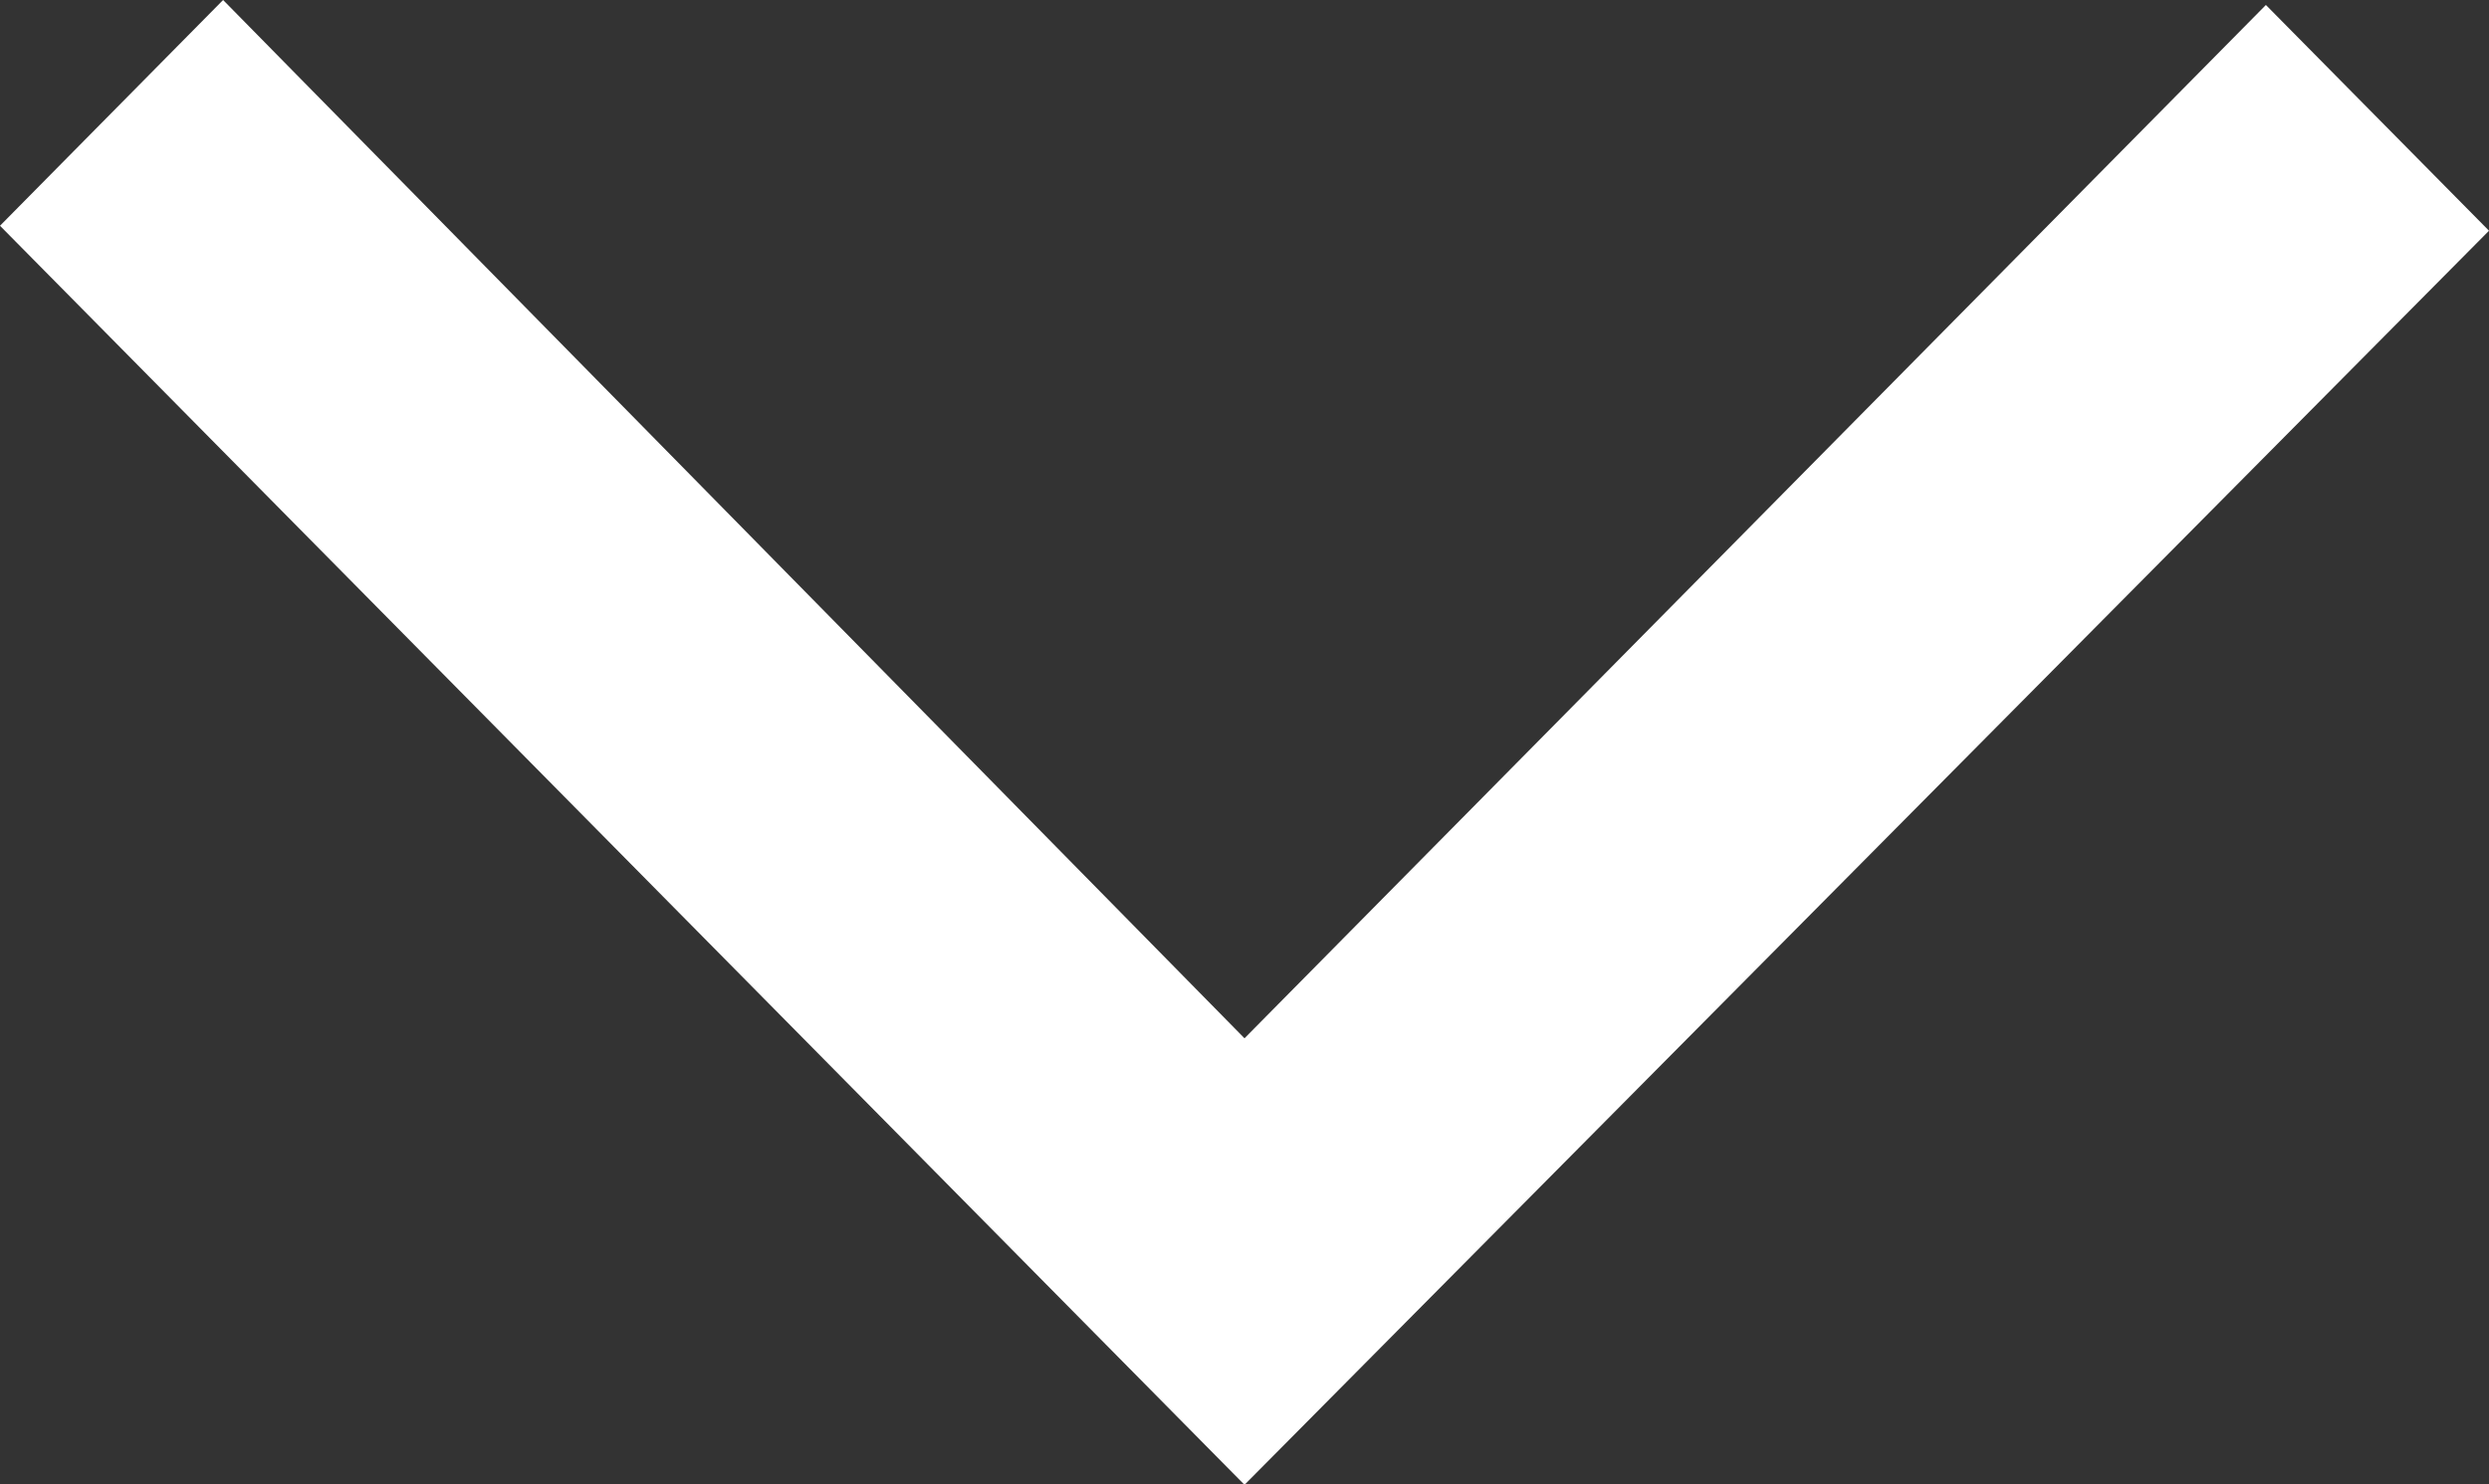
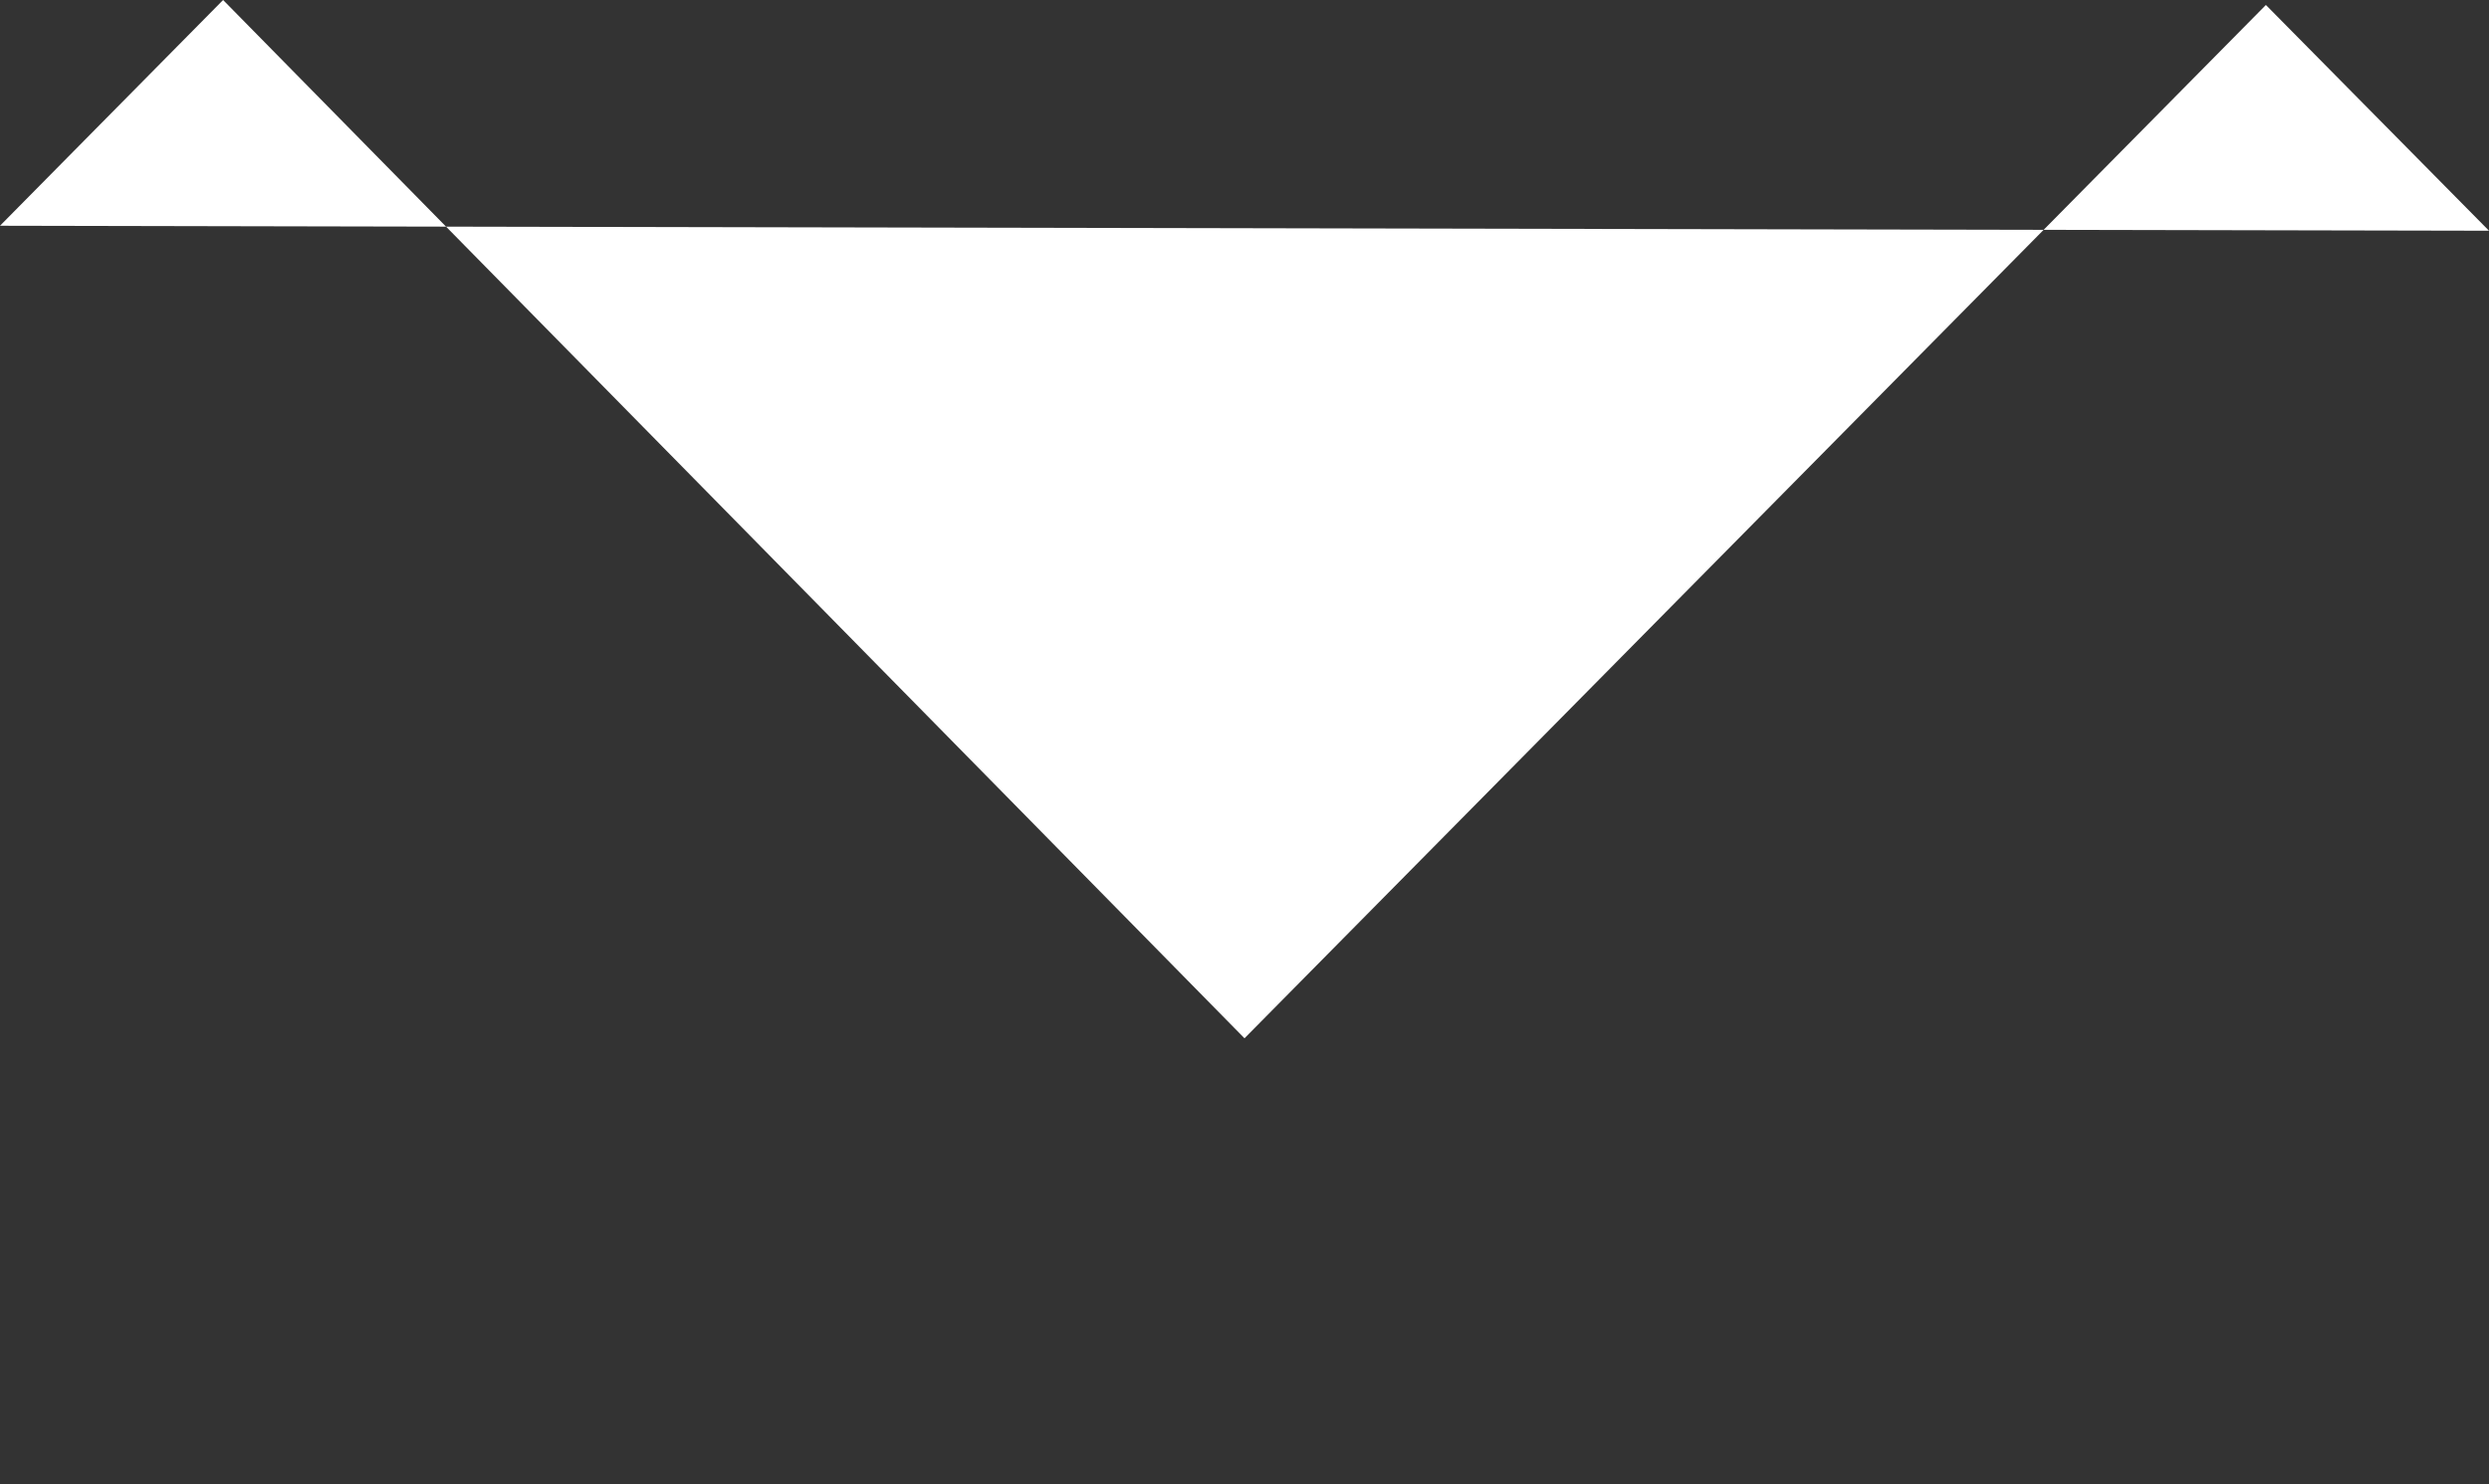
<svg xmlns="http://www.w3.org/2000/svg" id="_レイヤー_1" data-name="レイヤー 1" width="55" height="32.81" viewBox="0 0 55 32.81">
  <rect x="0" y="0" width="55" height="32.81" fill="#333333" stroke="none" />
-   <path id="_パス_24677" data-name="パス 24677" d="m4.93,0L0,4.99l27.5,27.83L55,5.1,50.07.11l-22.57,22.84L4.93,0Z" fill="#fff" stroke-width="0" />
+   <path id="_パス_24677" data-name="パス 24677" d="m4.93,0L0,4.99L55,5.1,50.07.11l-22.57,22.84L4.93,0Z" fill="#fff" stroke-width="0" />
</svg>